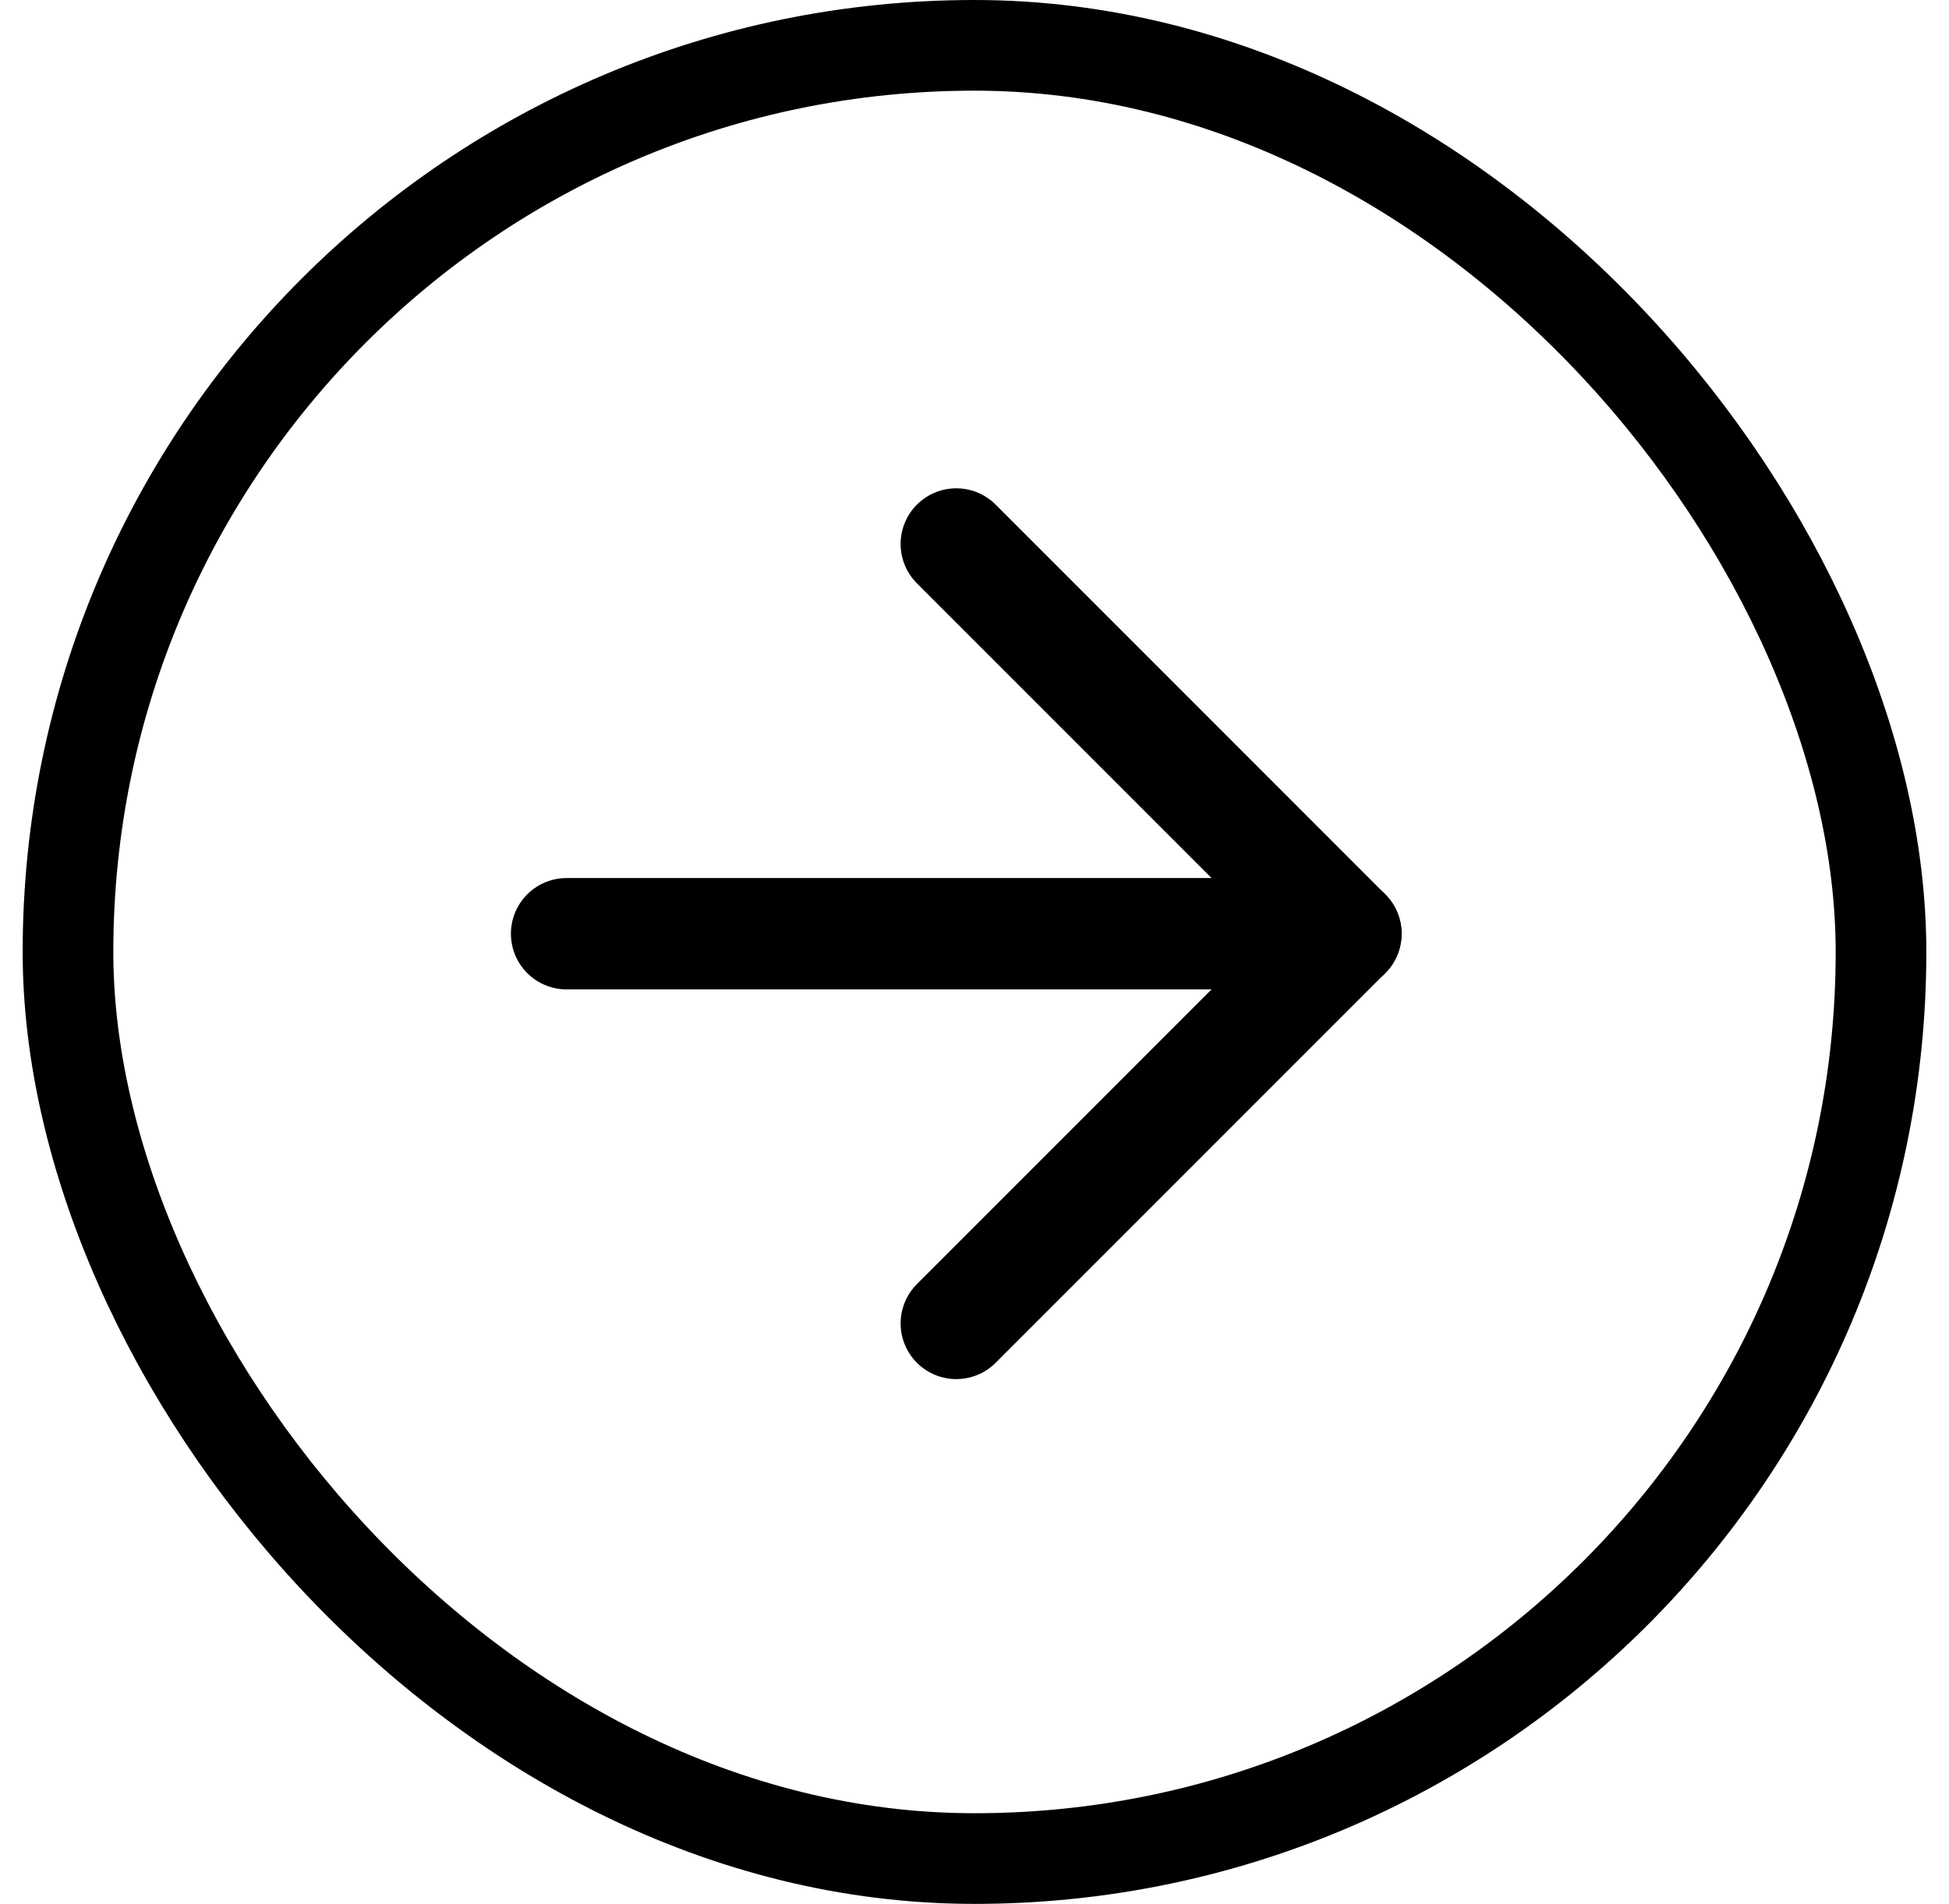
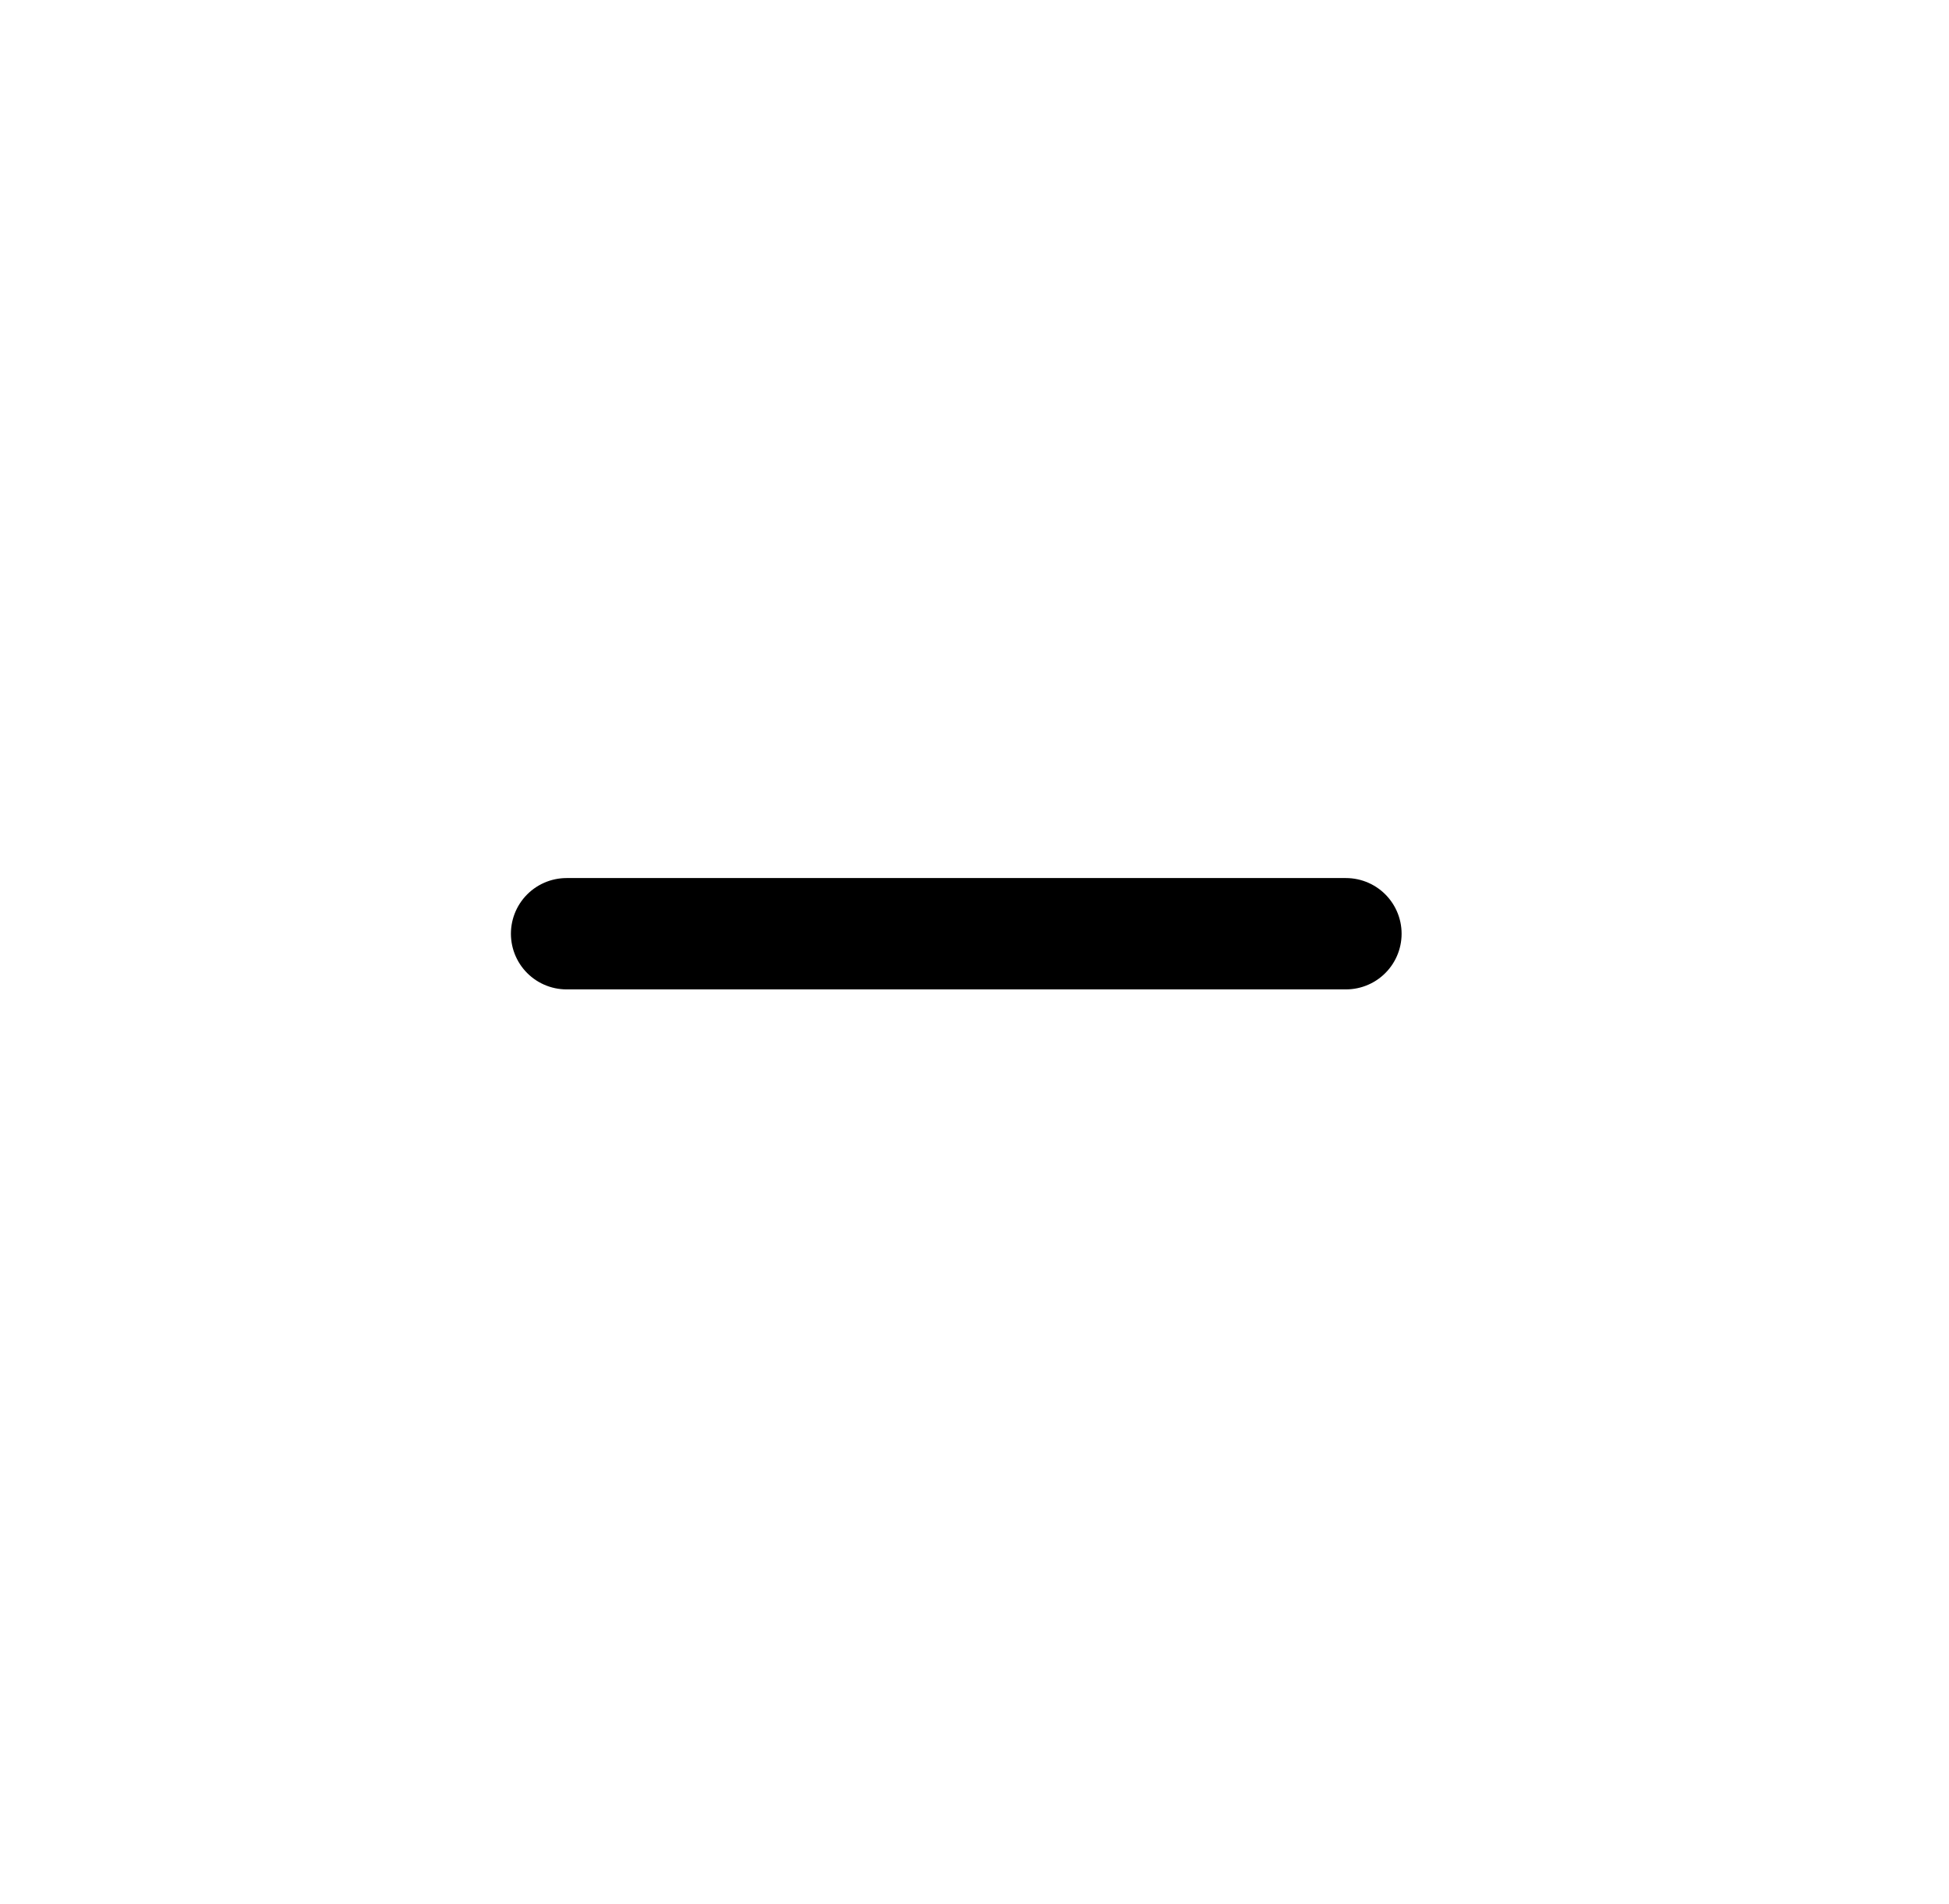
<svg xmlns="http://www.w3.org/2000/svg" width="43" height="42" viewBox="0 0 43 42" fill="none">
  <path d="M12.5 20.598L29.695 20.598" stroke="currentColor" stroke-width="2.456" stroke-linecap="round" stroke-linejoin="round" />
-   <path d="M21.098 12L29.695 20.598L21.098 29.195" stroke="currentColor" stroke-width="2.456" stroke-linecap="round" stroke-linejoin="round" />
-   <rect x="1.5" y="1" width="40" height="40" rx="20" stroke="currentColor" stroke-width="2" />
</svg>